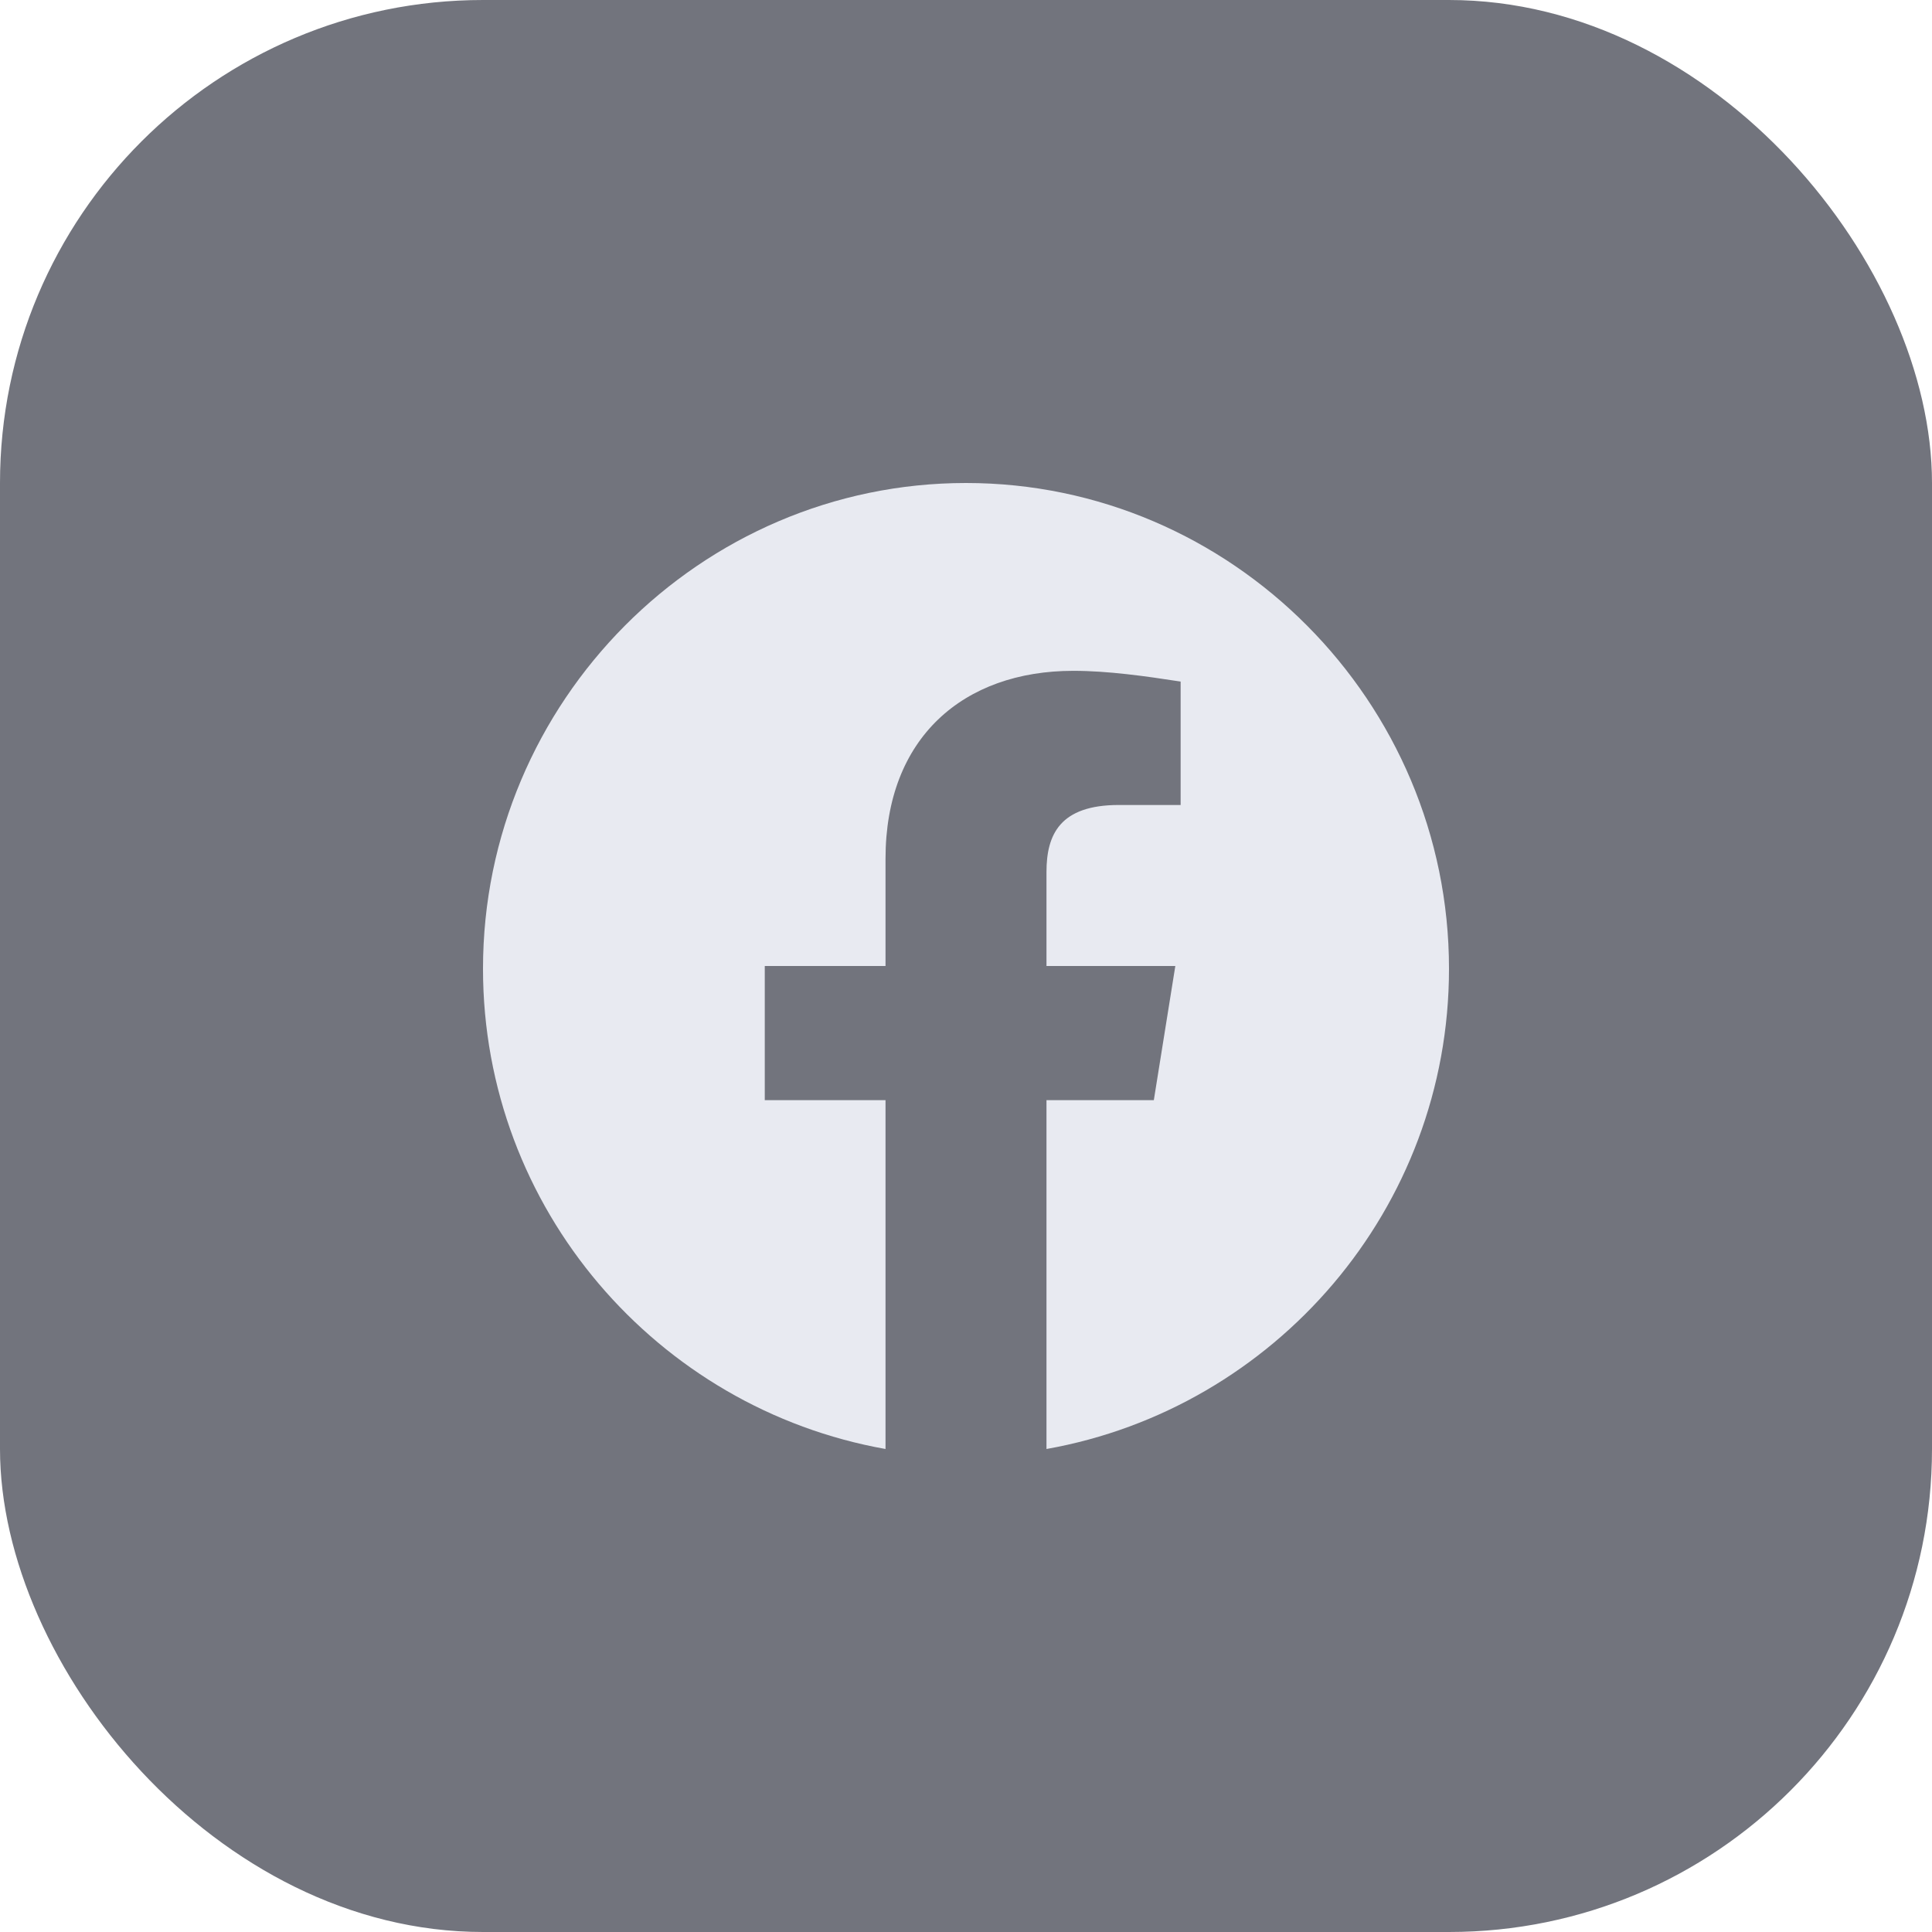
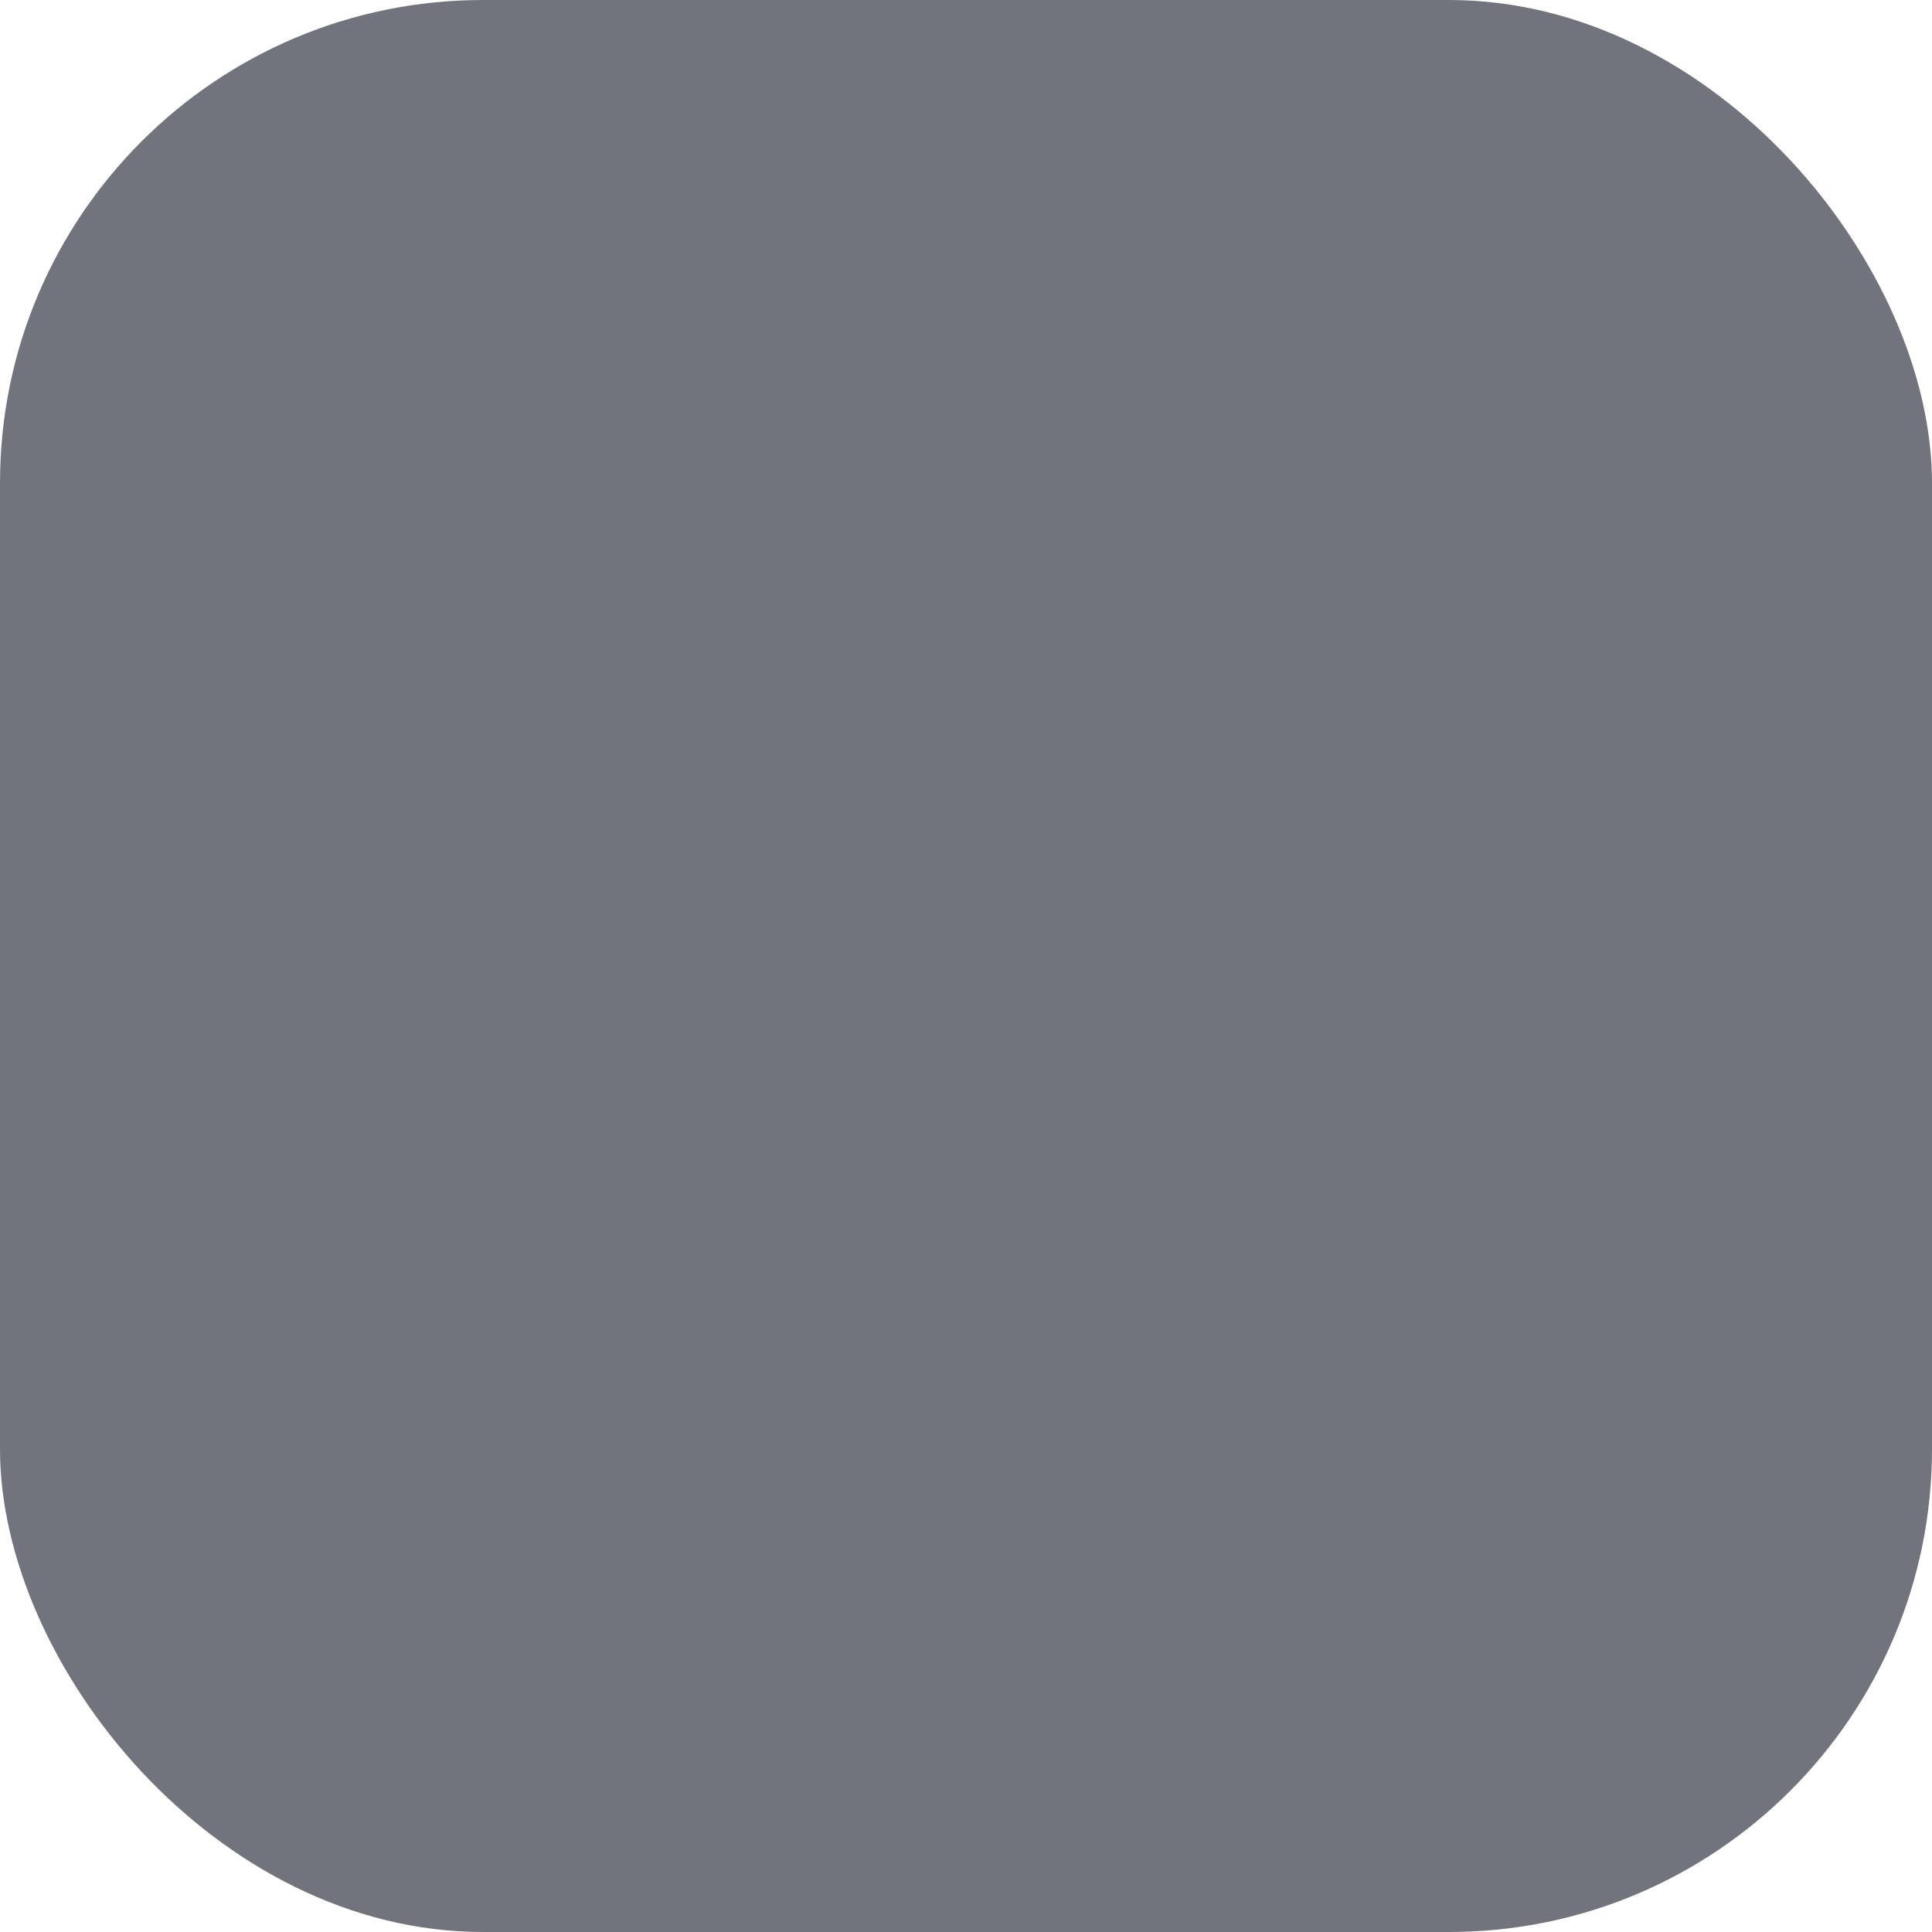
<svg xmlns="http://www.w3.org/2000/svg" width="32" height="32" viewBox="0 0 32 32" fill="none">
  <rect width="32" height="32" rx="8" fill="#72747D" />
  <g clip-path="url(#clip0_391_1728)">
-     <path fill-rule="evenodd" clip-rule="evenodd" d="M8 16.045C8 20.022 10.889 23.329 14.667 24V18.222H12.667V16H14.667V14.222C14.667 12.222 15.955 11.111 17.778 11.111C18.355 11.111 18.978 11.2 19.555 11.289V13.333H18.533C17.555 13.333 17.333 13.822 17.333 14.445V16H19.467L19.111 18.222H17.333V24C21.111 23.329 24 20.023 24 16.045C24 11.62 20.4 8 16 8C11.6 8 8 11.62 8 16.045Z" fill="#E8EAF1" />
+     <path fill-rule="evenodd" clip-rule="evenodd" d="M8 16.045C8 20.022 10.889 23.329 14.667 24V18.222H12.667V16H14.667V14.222C14.667 12.222 15.955 11.111 17.778 11.111C18.355 11.111 18.978 11.2 19.555 11.289V13.333H18.533C17.555 13.333 17.333 13.822 17.333 14.445V16H19.467L19.111 18.222H17.333V24C24 11.62 20.4 8 16 8C11.6 8 8 11.62 8 16.045Z" fill="#E8EAF1" />
  </g>
  <defs>
    <clipPath id="clip0_391_1728">
-       <rect width="16" height="16" fill="white" transform="translate(8 8)" />
-     </clipPath>
+       </clipPath>
  </defs>
</svg>